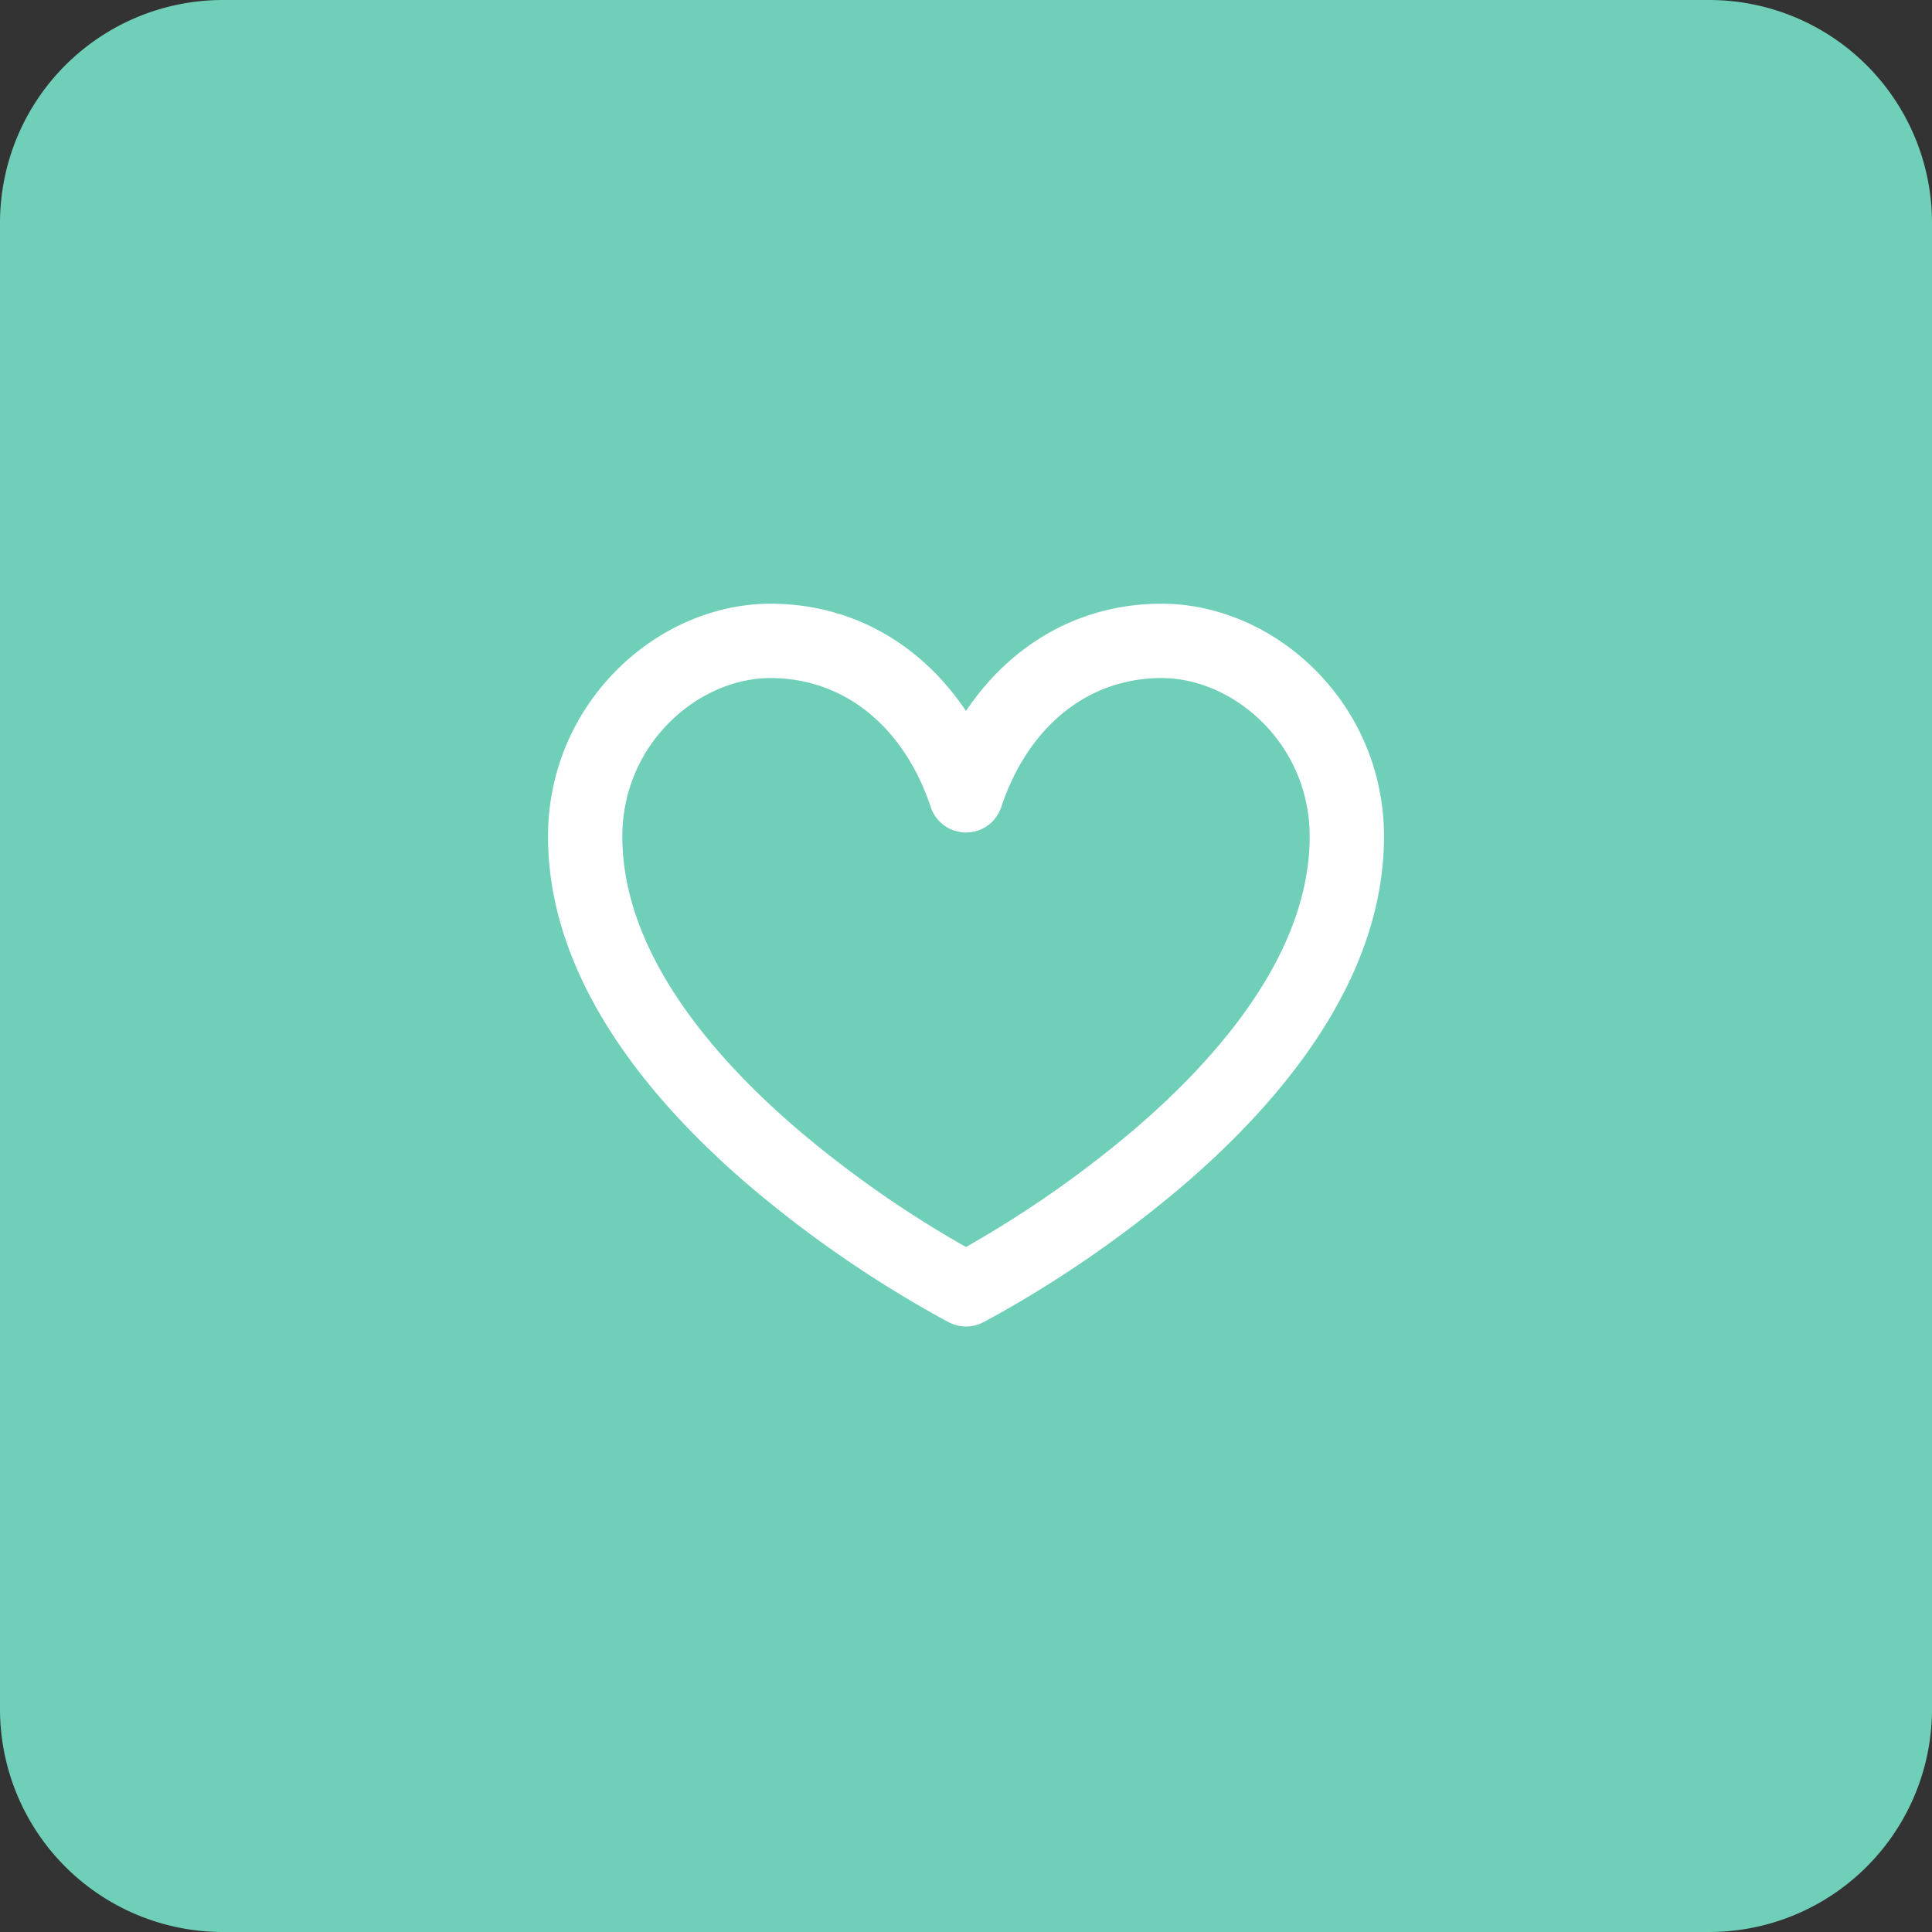
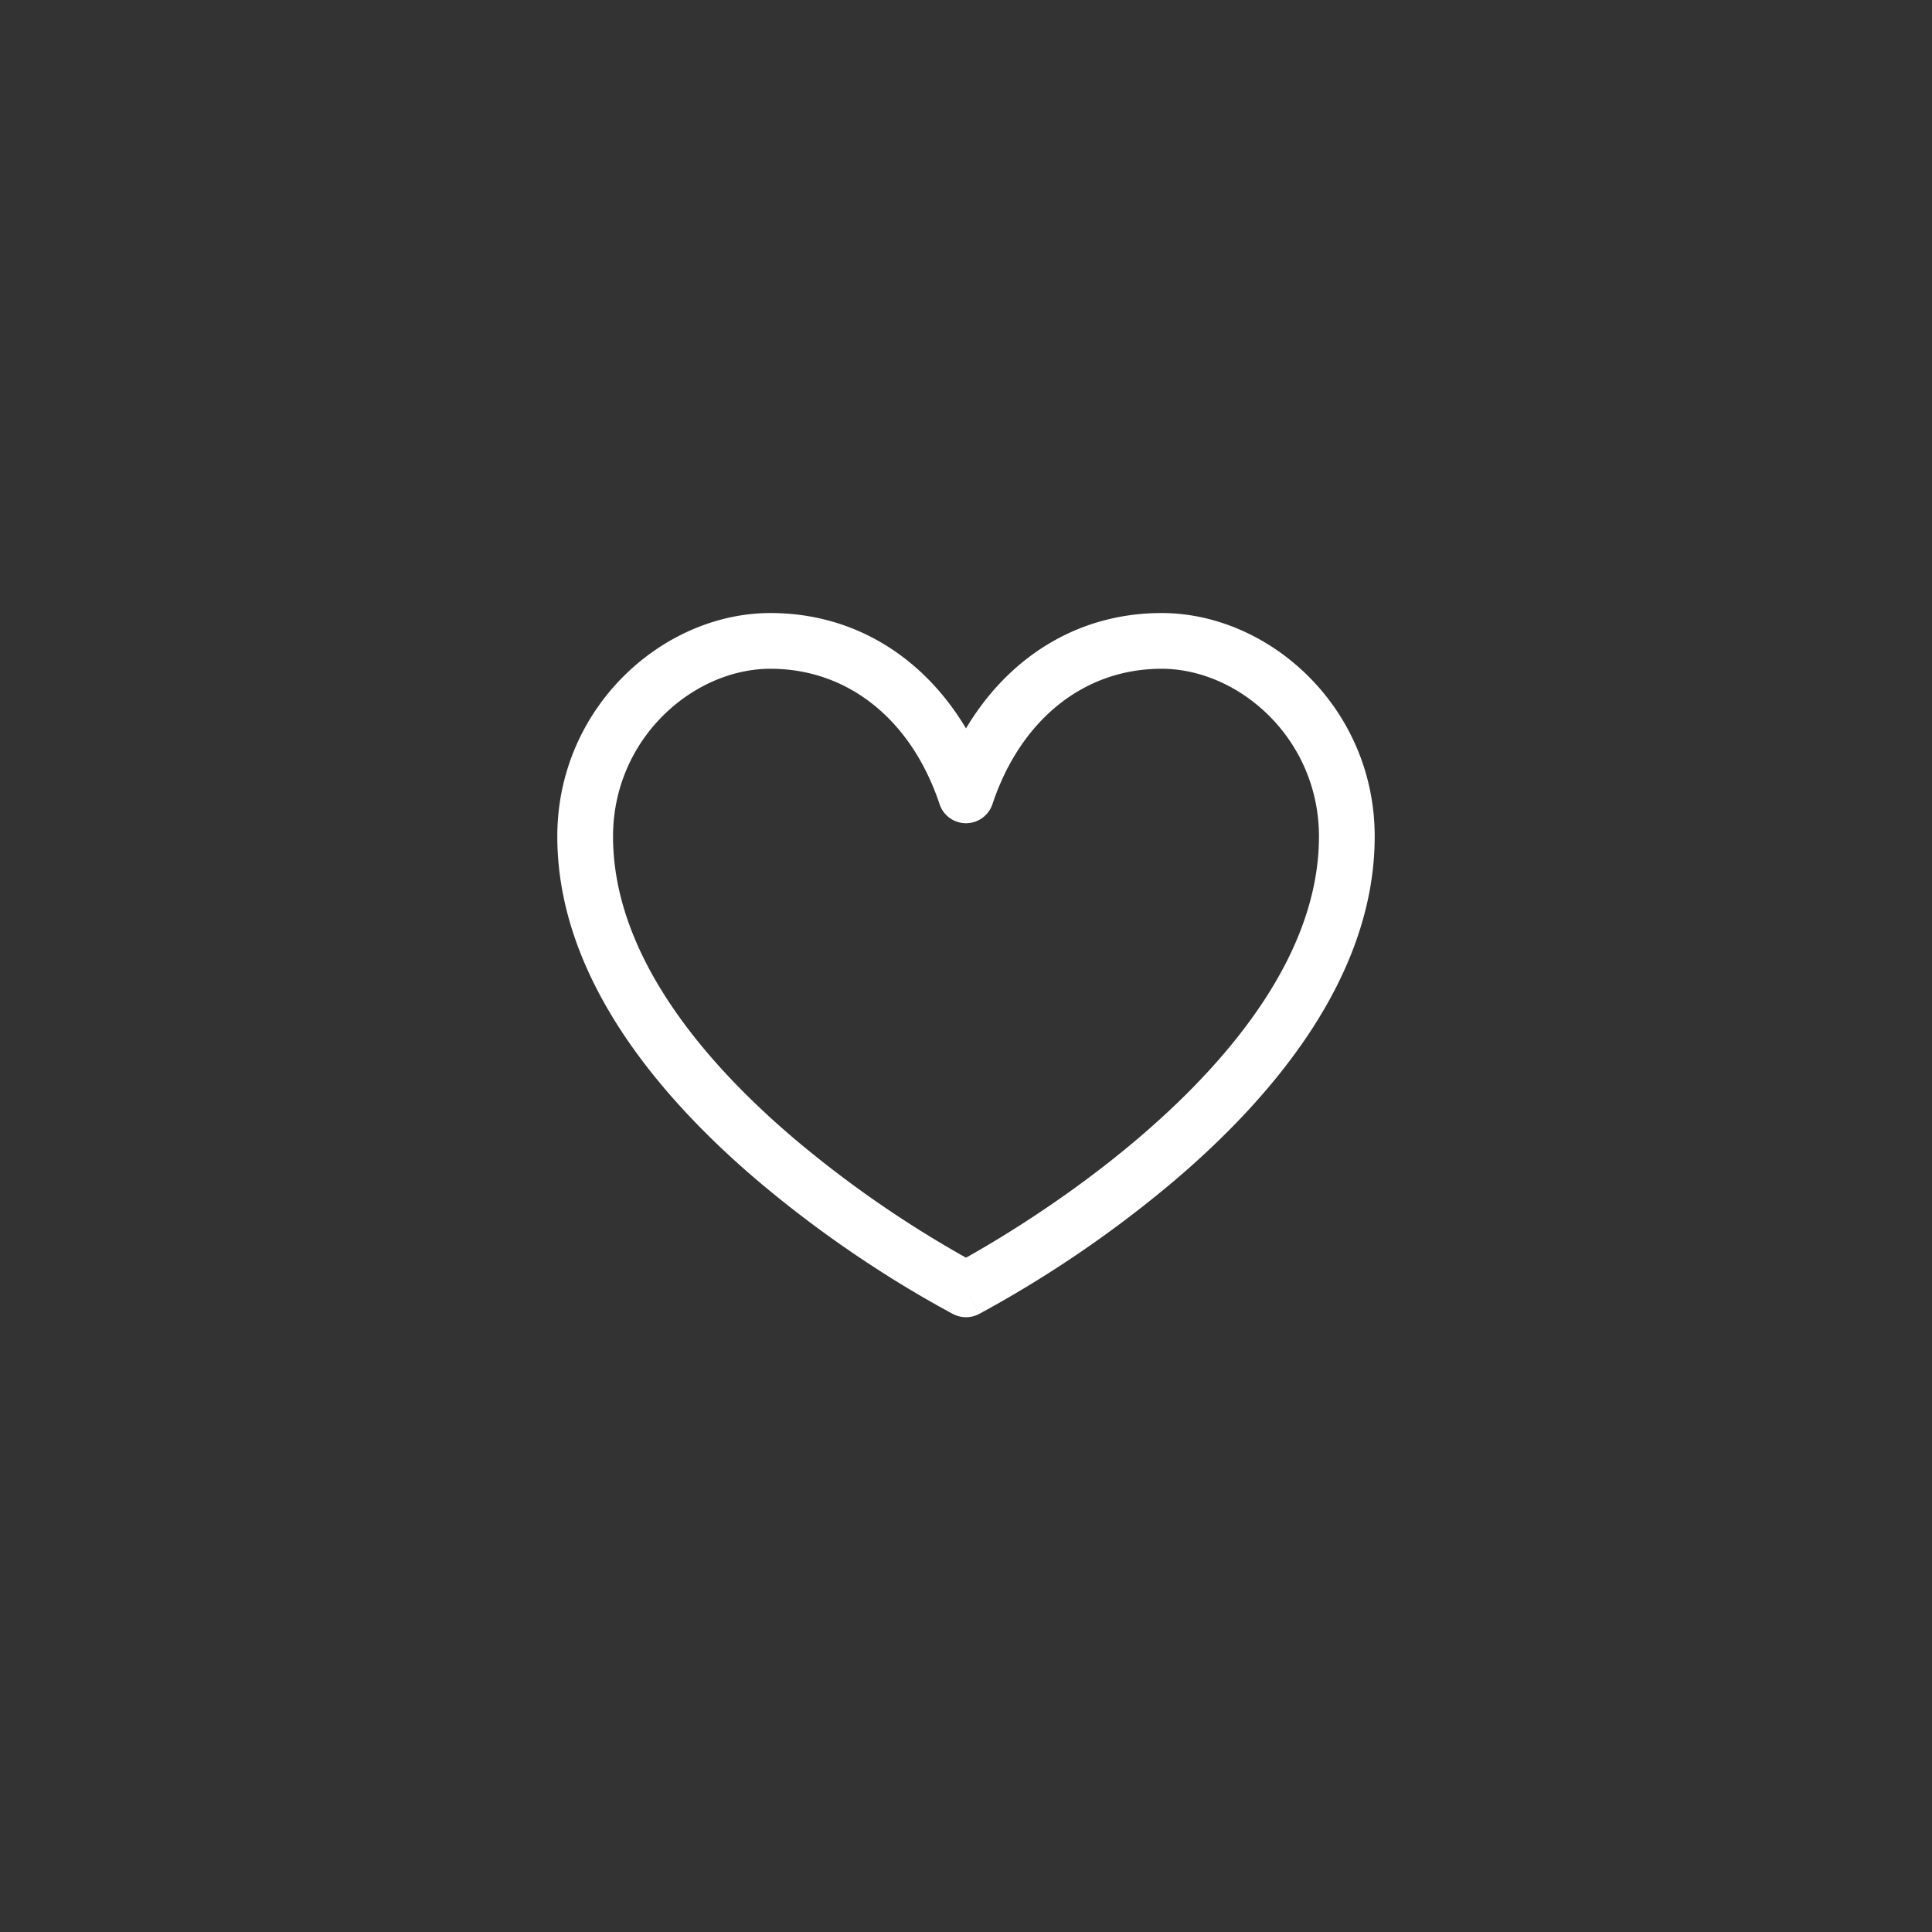
<svg xmlns="http://www.w3.org/2000/svg" width="52" height="52" fill="none">
  <rect width="100%" height="100%" fill="#333333" stroke="none" />
-   <path d="M46 0H6a6 6 0 00-6 6v40a6 6 0 006 6h40a6 6 0 006-6V6a6 6 0 00-6-6z" fill="#6FCFB8" />
  <path fill-rule="evenodd" clip-rule="evenodd" d="M20.736 18c-2.079 0-4.236 1.88-4.236 4.514 0 3.107 2.324 5.96 4.861 8.12a29.661 29.661 0 004.566 3.175l.073.041.073-.04c.271-.153.661-.38 1.13-.674.94-.588 2.19-1.441 3.436-2.502 2.537-2.16 4.861-5.013 4.861-8.12C35.5 19.88 33.343 18 31.264 18c-2.106 0-3.801 1.389-4.552 3.643a.75.75 0 01-1.424 0C24.538 19.389 22.842 18 20.736 18zM26 34.703l.343.667a.75.75 0 01-.686 0l.343-.667zm-11-12.19c0-3.461 2.829-6.013 5.736-6.013 2.294 0 4.145 1.226 5.264 3.105 1.12-1.879 2.97-3.105 5.264-3.105C34.17 16.5 37 19.052 37 22.514c0 3.818-2.801 7.06-5.389 9.262a31.146 31.146 0 01-5.233 3.576l-.025.013-.007.003-.002.001-.344-.666-.343.667-.003-.002-.007-.003-.025-.013A29.308 29.308 0 0124 34.408a31.146 31.146 0 01-3.611-2.632C17.8 29.573 15 26.332 15 22.514z" fill="#fff" />
-   <path d="M26 34.703l.343.667a.75.75 0 01-.686 0m.343-.667l-.343.667m.343-.667c.343.667.343.666.344.666h.002l.007-.004.025-.013.091-.05c.08-.041.194-.104.339-.185a31.146 31.146 0 004.803-3.34C34.2 29.573 37 26.331 37 22.513c0-3.462-2.829-6.014-5.736-6.014-2.294 0-4.145 1.226-5.264 3.105-1.12-1.879-2.97-3.105-5.264-3.105C17.83 16.5 15 19.052 15 22.514c0 3.818 2.801 7.06 5.389 9.262a31.146 31.146 0 005.233 3.576l.025.013.007.003.003.002m.343-.667l-.343.667M16.5 22.514C16.5 19.88 18.657 18 20.736 18c2.106 0 3.801 1.389 4.552 3.643a.75.75 0 001.424 0c.75-2.254 2.446-3.643 4.552-3.643 2.079 0 4.236 1.88 4.236 4.514 0 3.107-2.324 5.96-4.861 8.12a29.661 29.661 0 01-4.566 3.175L26 33.85l-.073-.04a29.661 29.661 0 01-4.566-3.175c-2.537-2.161-4.861-5.014-4.861-8.122z" stroke="#fff" stroke-width=".5" stroke-linecap="round" stroke-linejoin="round" />
</svg>